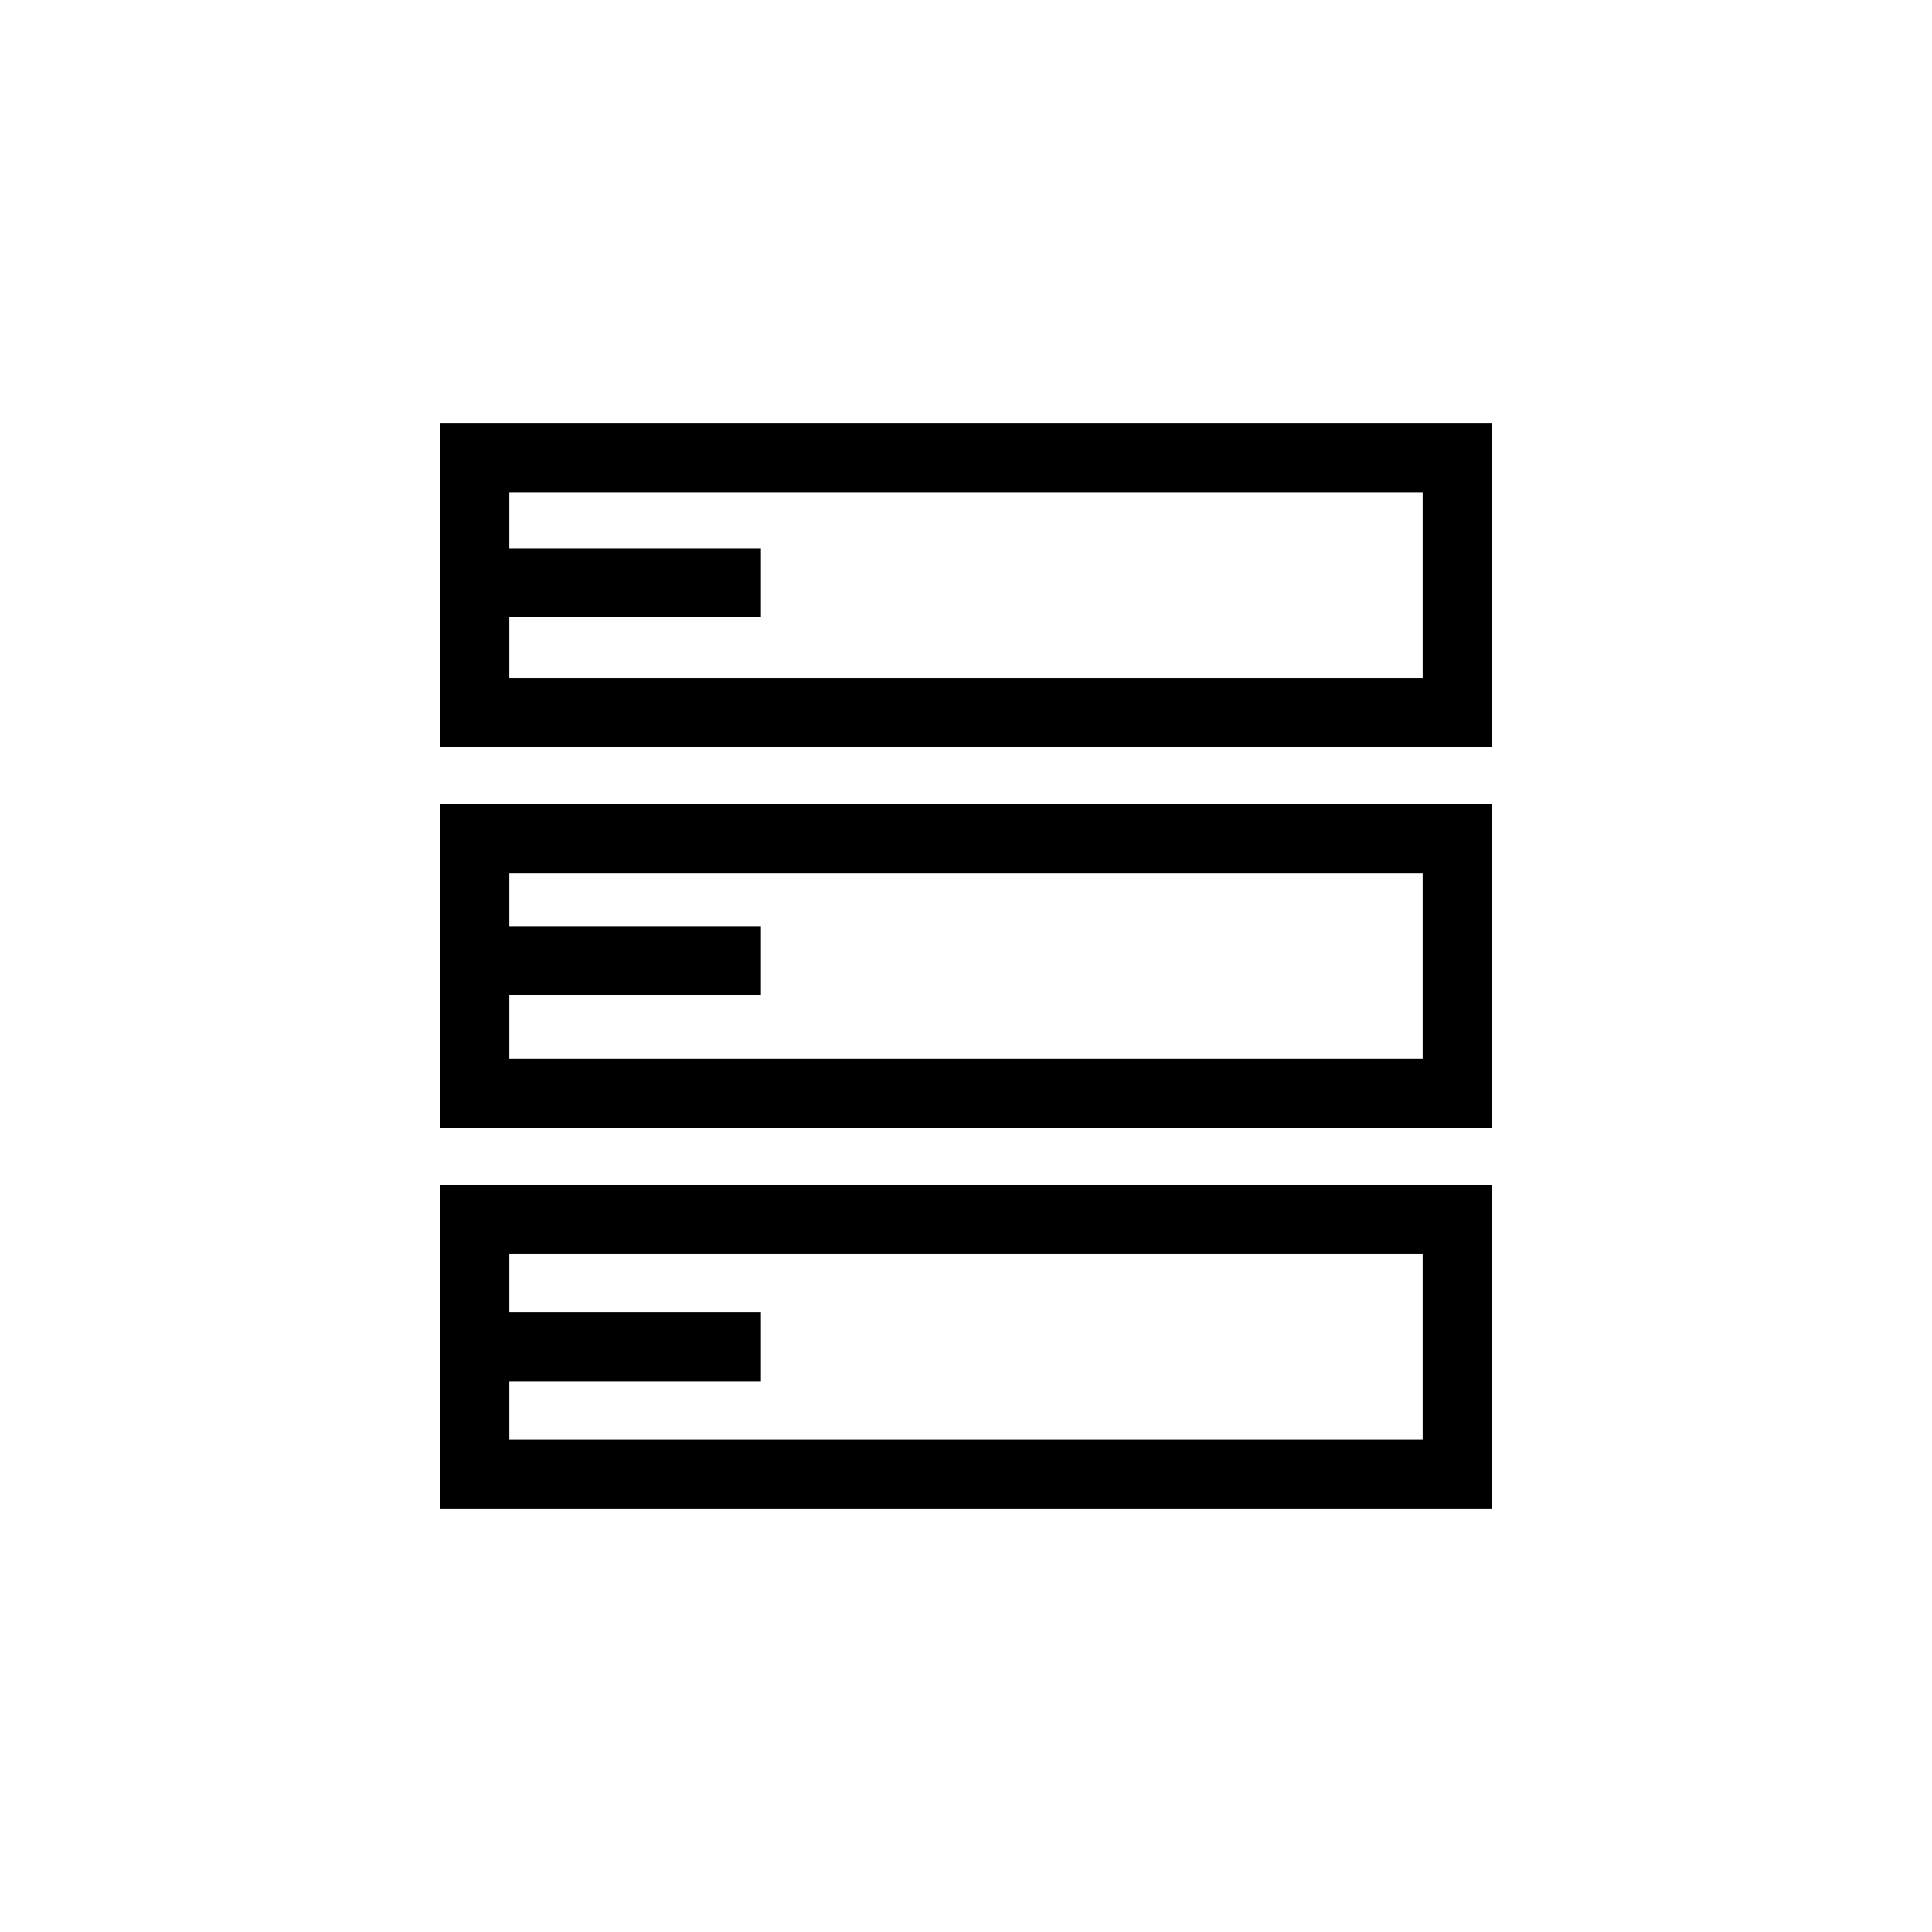
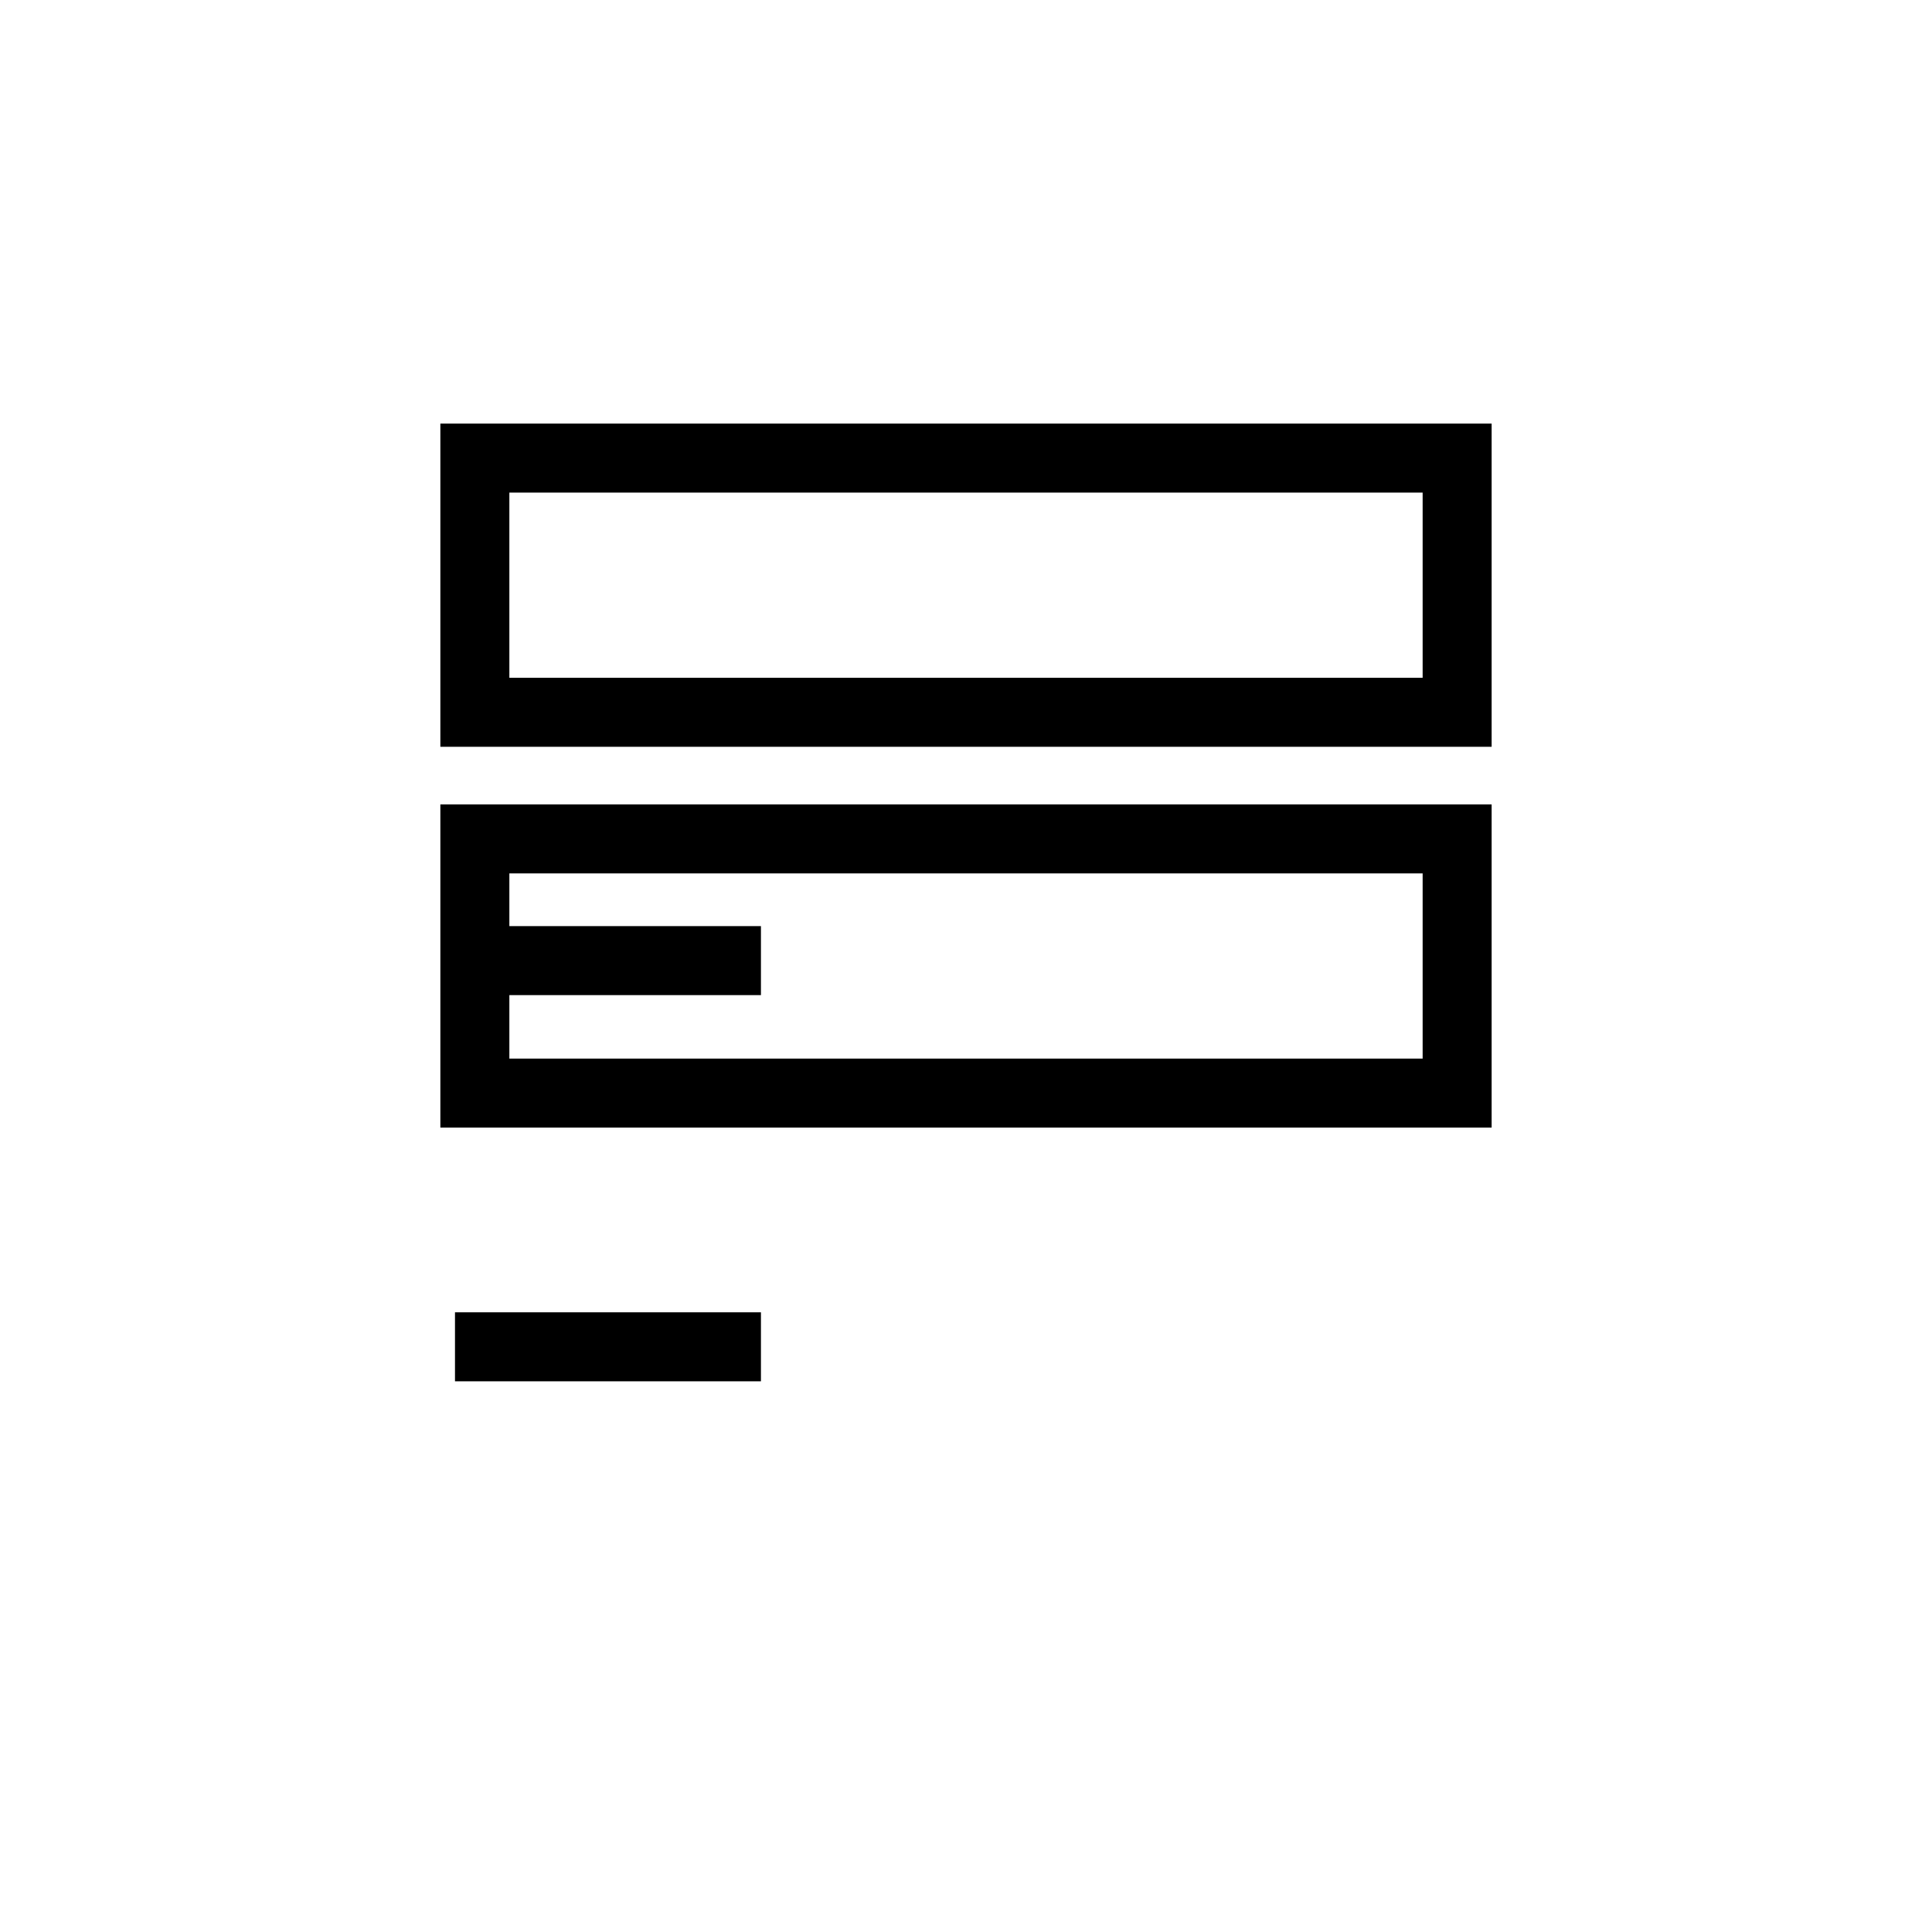
<svg xmlns="http://www.w3.org/2000/svg" width="28" height="28" viewBox="0 0 28 28" fill="none">
-   <rect width="28" height="28" fill="white" />
  <rect x="6.882" y="6.639" width="14.236" height="3.684" stroke="black" />
  <rect x="6.882" y="12.158" width="14.236" height="3.684" stroke="black" />
-   <rect x="6.882" y="17.677" width="14.236" height="3.684" stroke="black" />
-   <path d="M6.594 8.446H11.028" stroke="black" />
  <path d="M6.594 13.922H11.028" stroke="black" />
  <path d="M6.594 19.519H11.028" stroke="black" />
</svg>